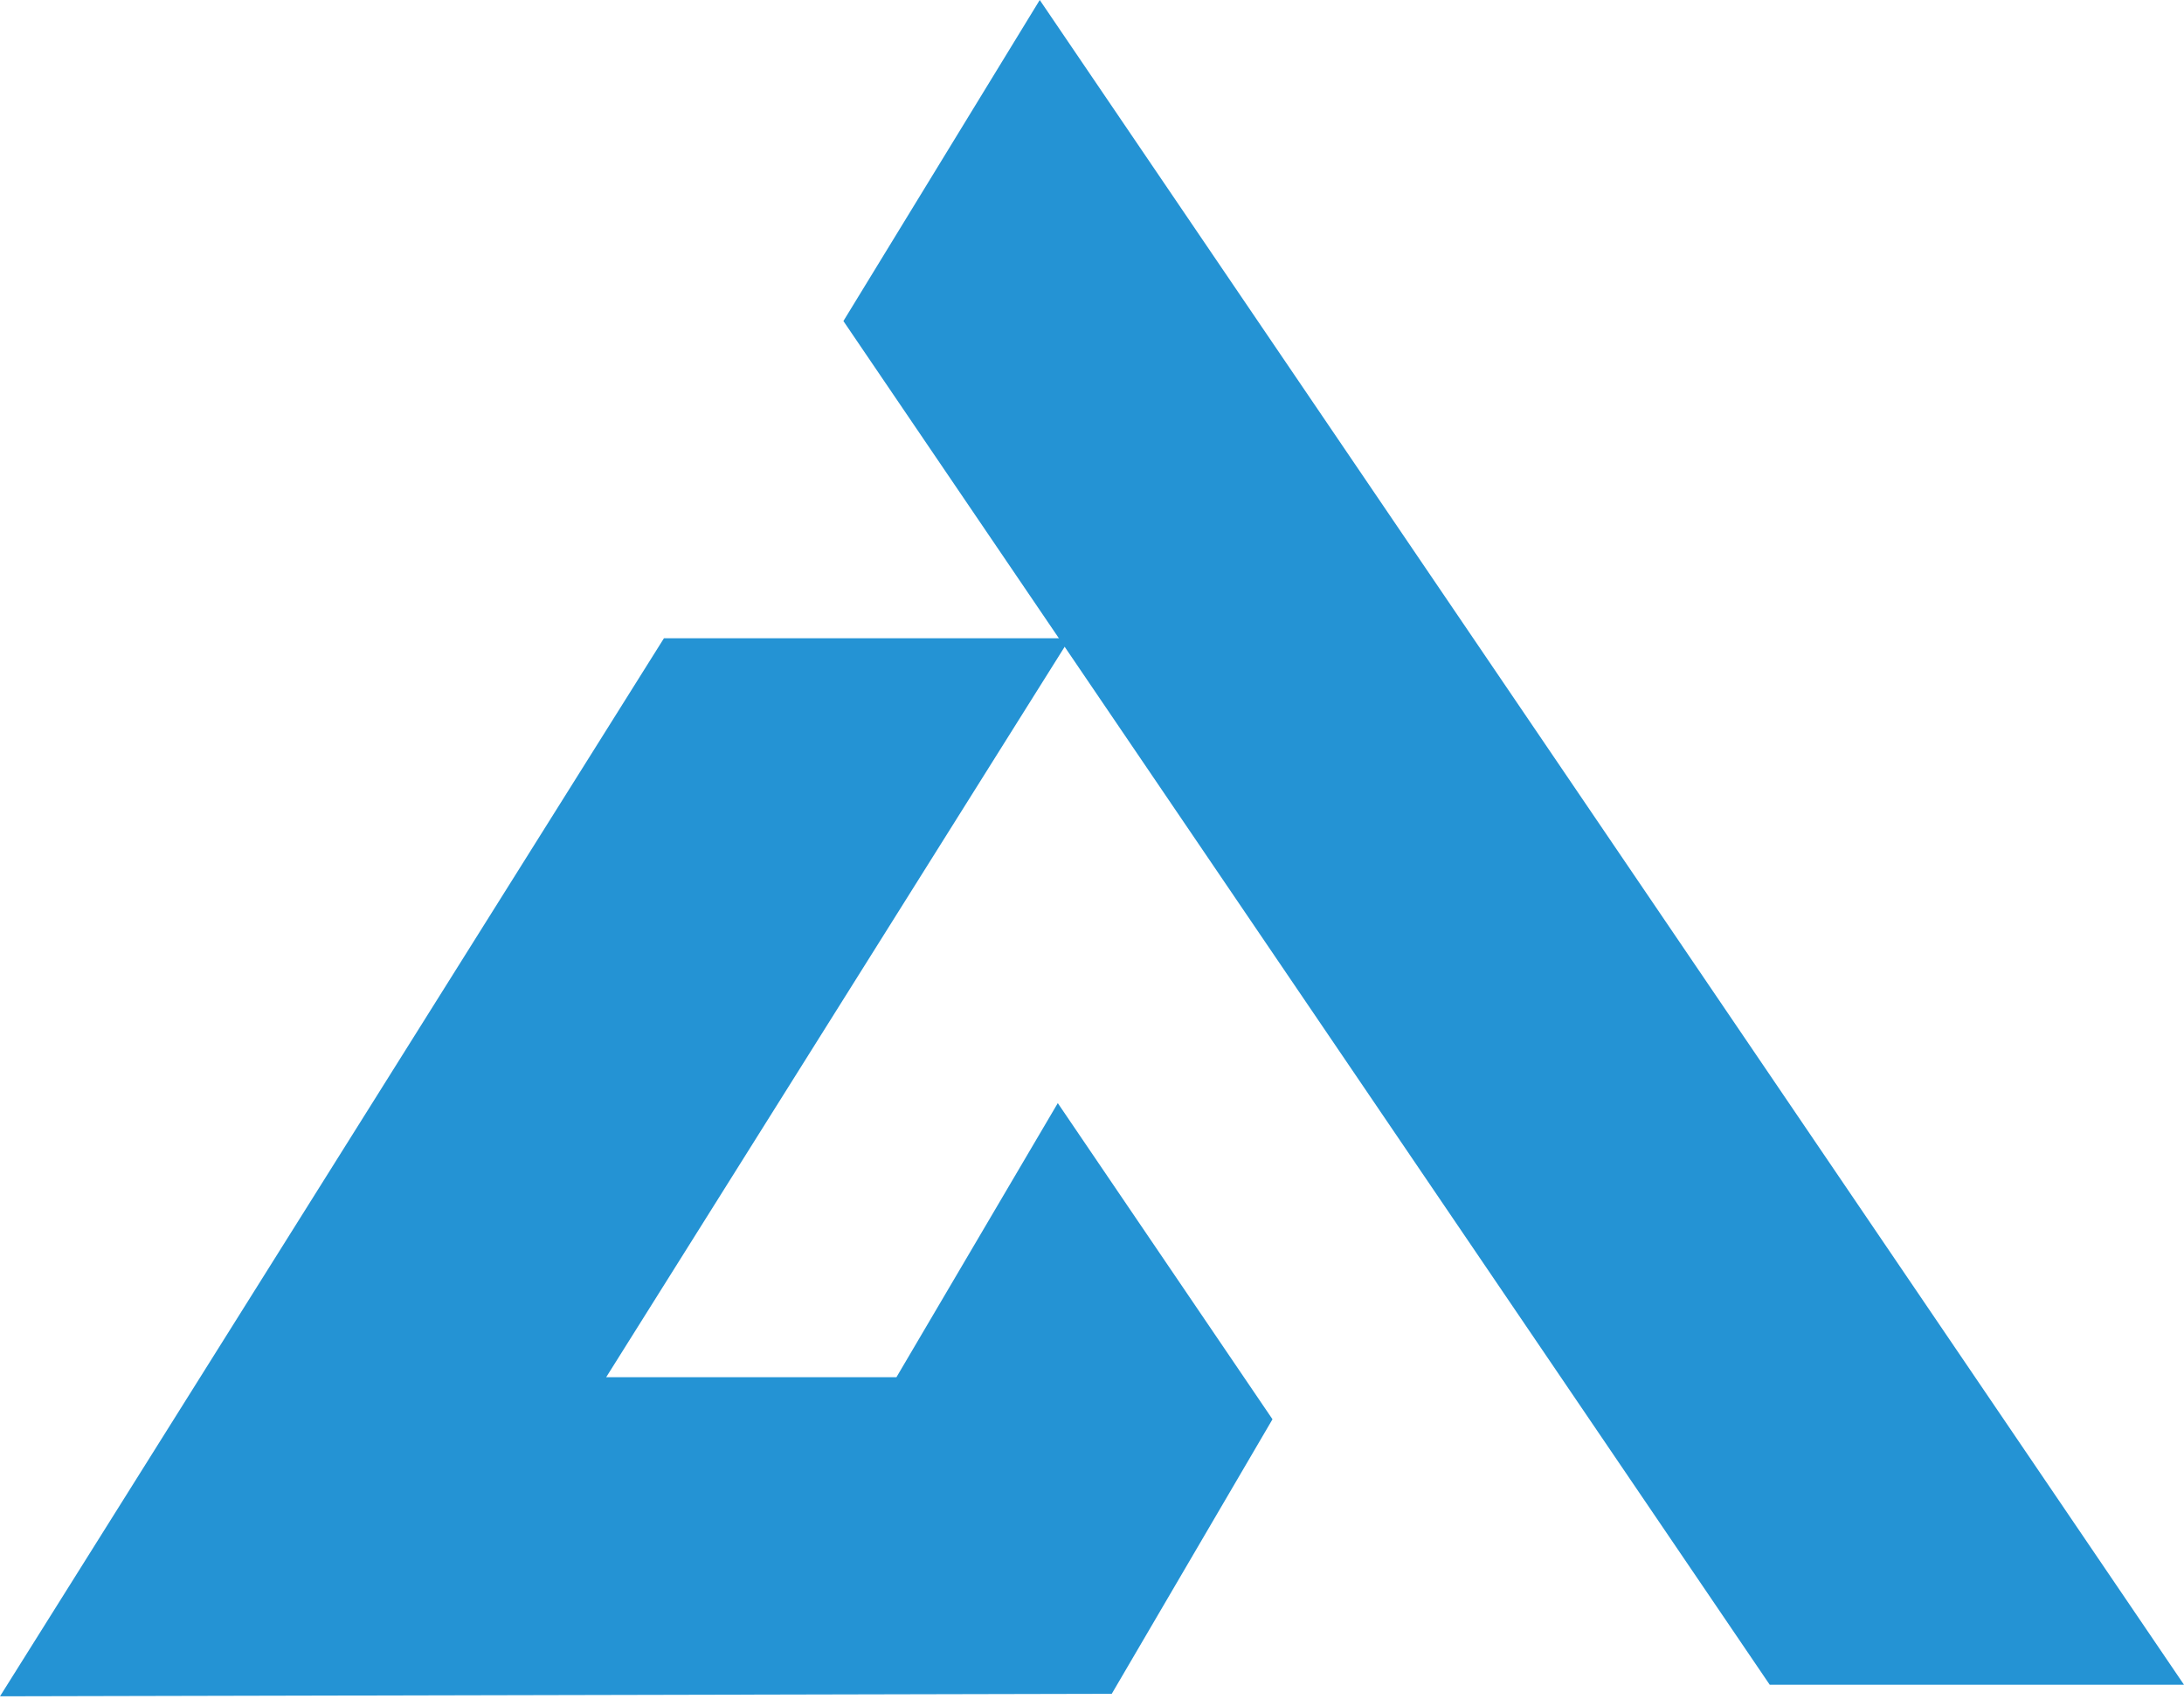
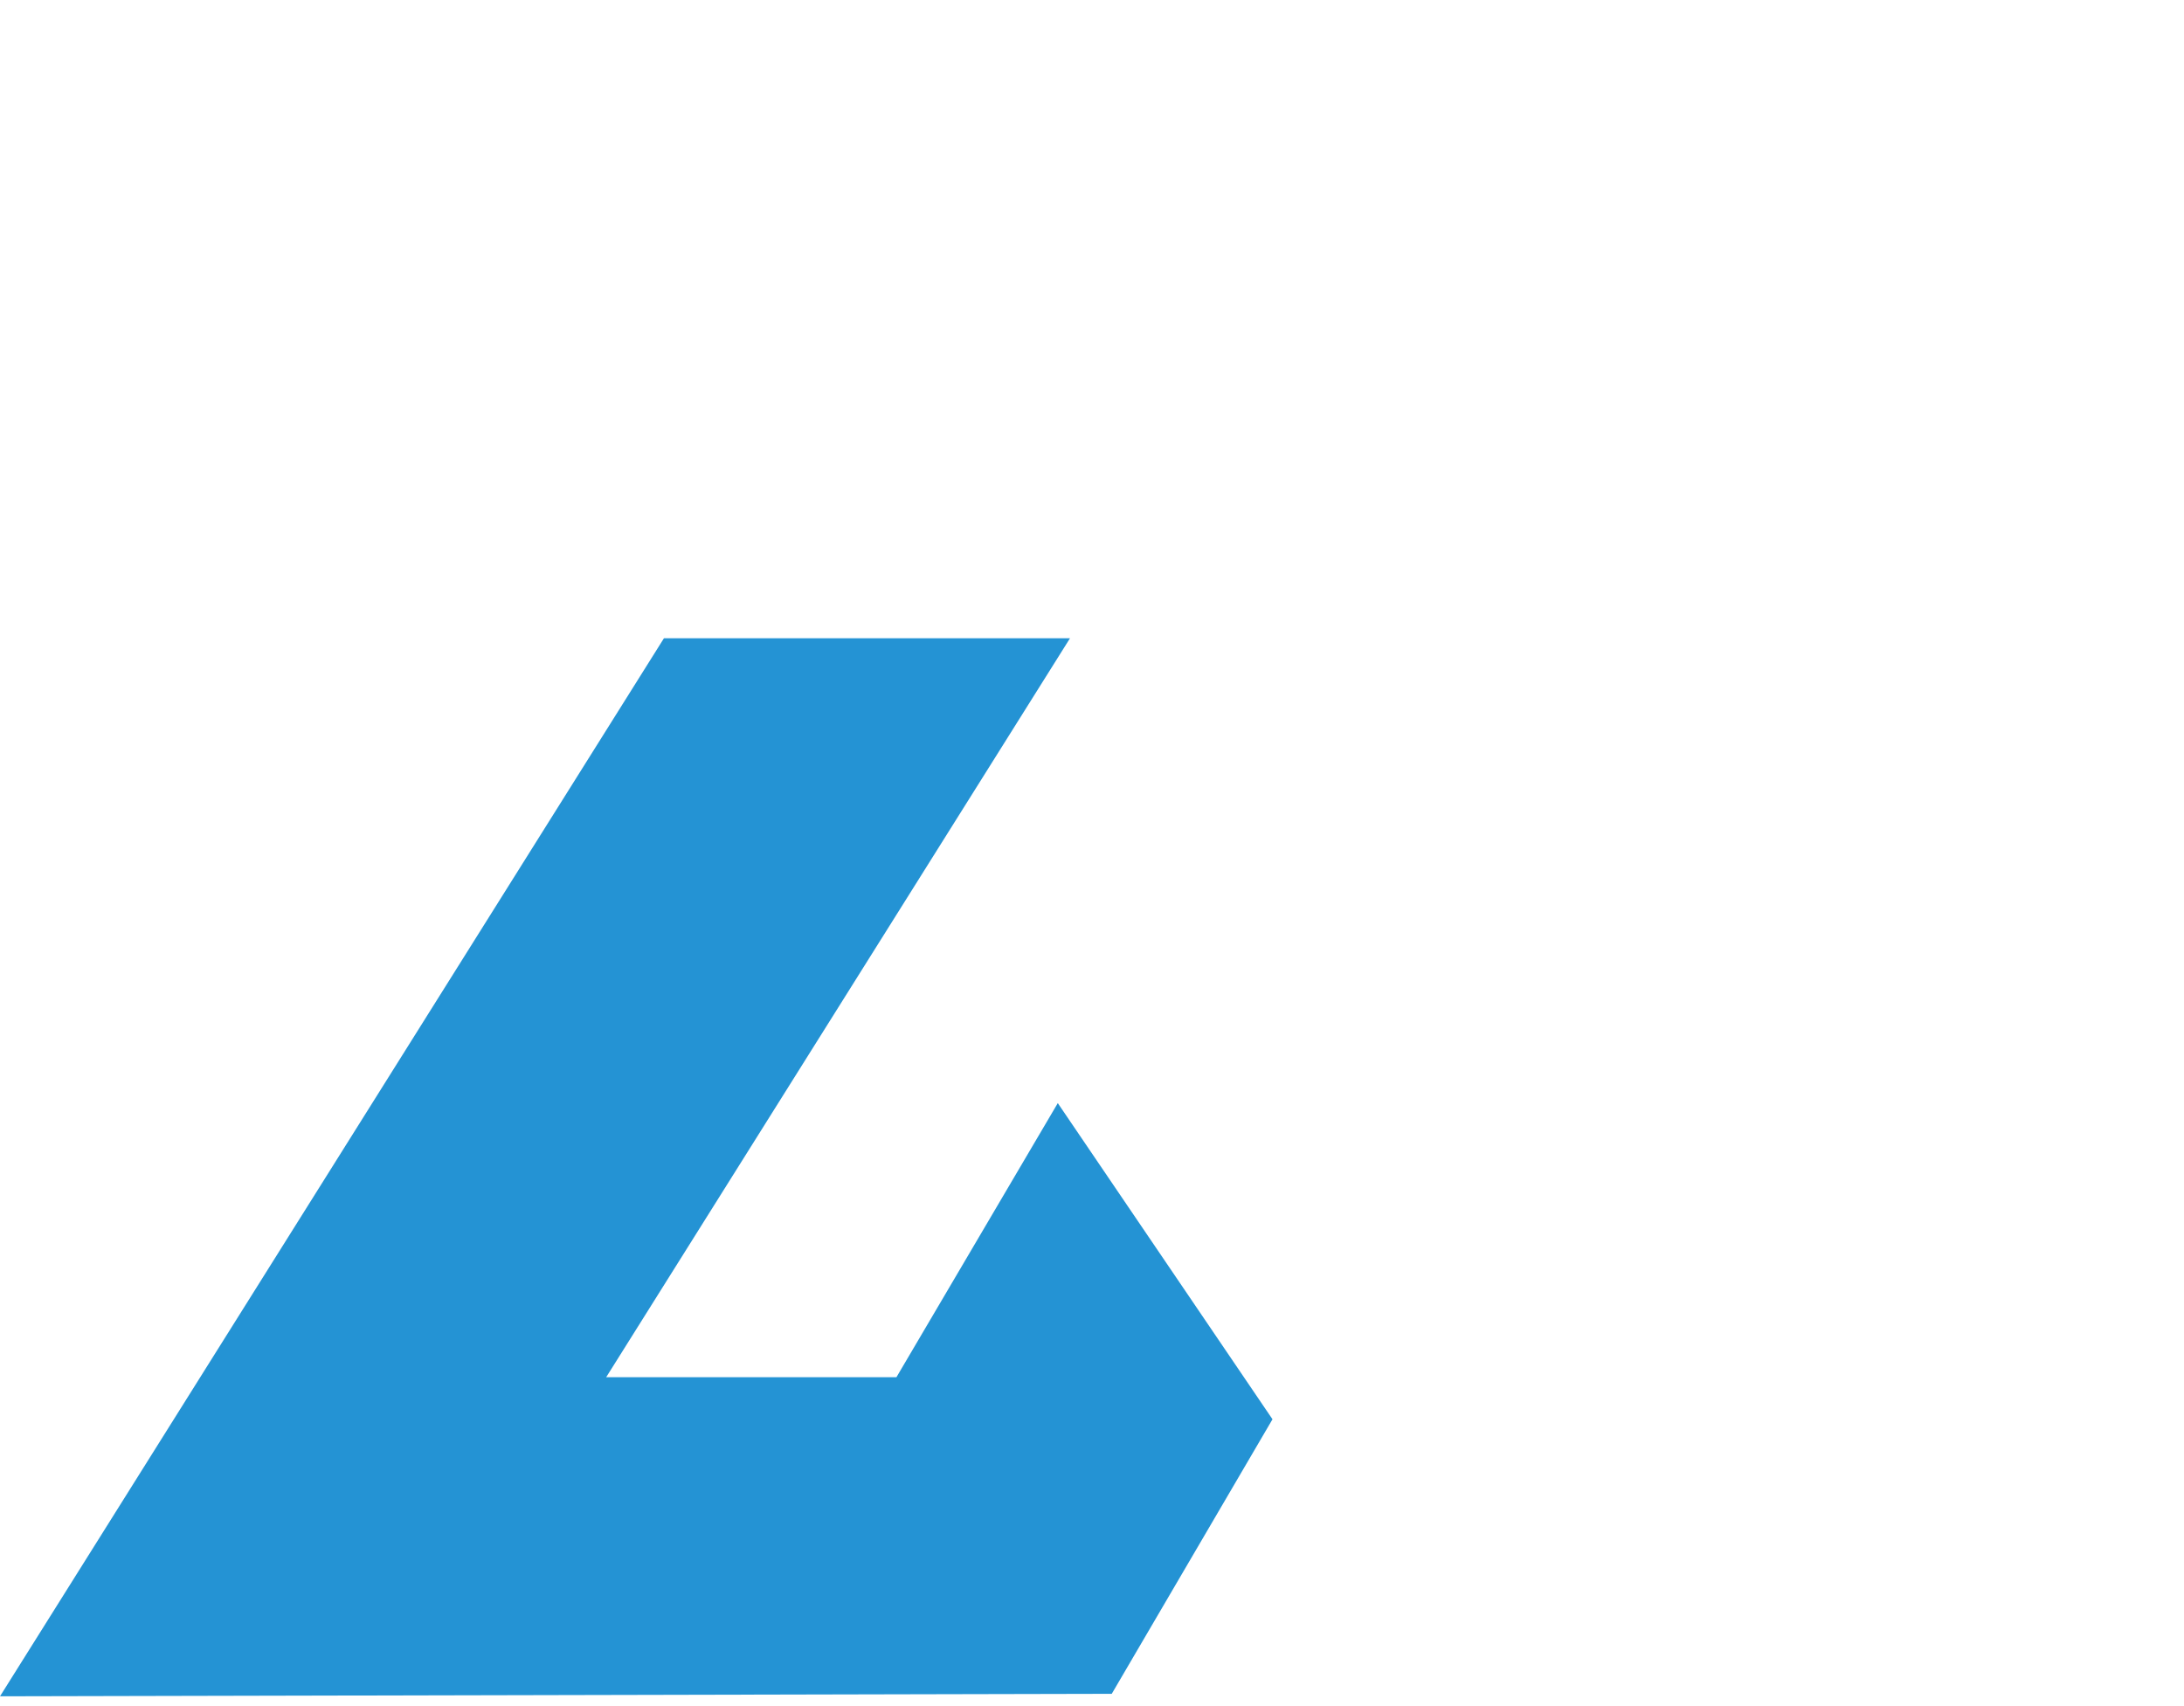
<svg xmlns="http://www.w3.org/2000/svg" width="137" height="107" viewBox="0 0 137 107" fill="none">
-   <path d="M111.013 105.691L52.906 20.141L65.222 0L137 105.691H111.013Z" fill="#2493D4" />
  <path d="M67.12 40.041L38.025 86.398H56.233L66.354 69.203L79.822 89.037L69.739 106.26L0 106.416L41.648 40.041L57.274 40.041L67.12 40.041Z" fill="#2493D4" />
</svg>